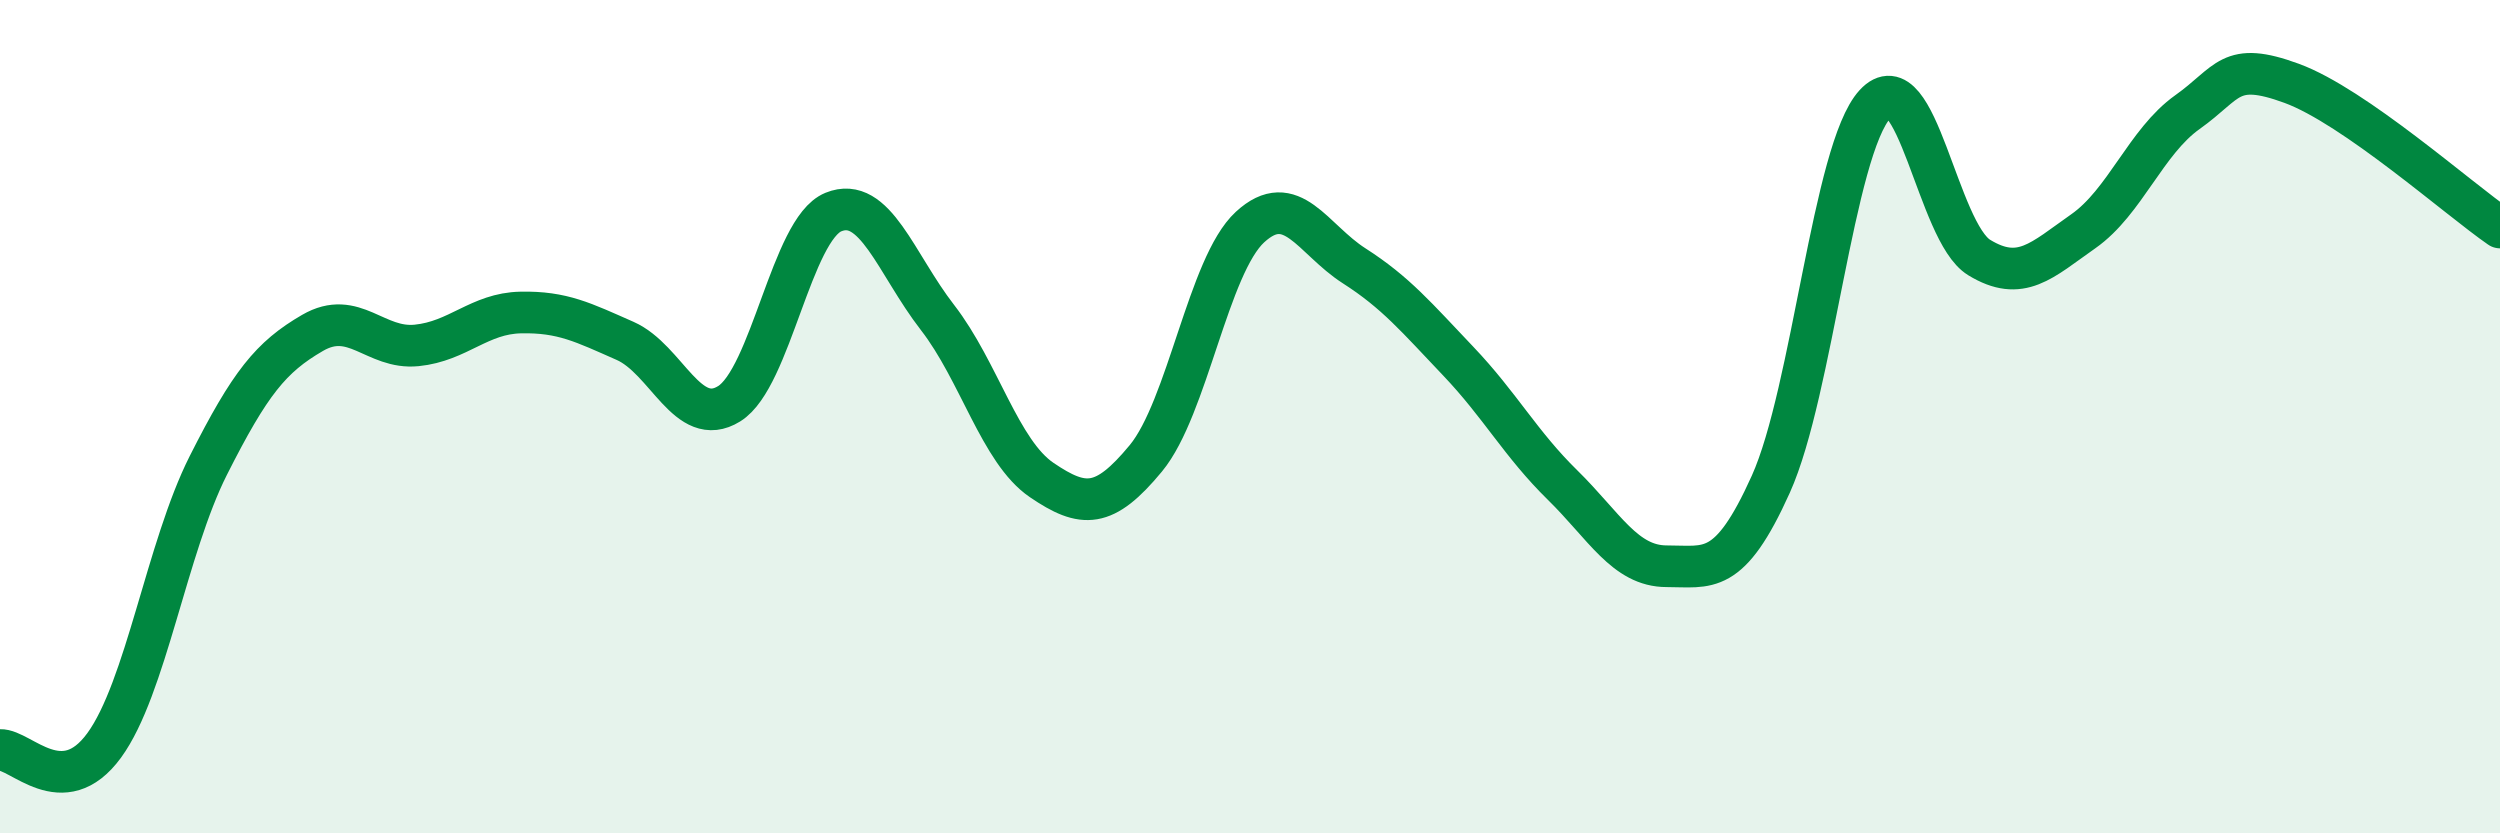
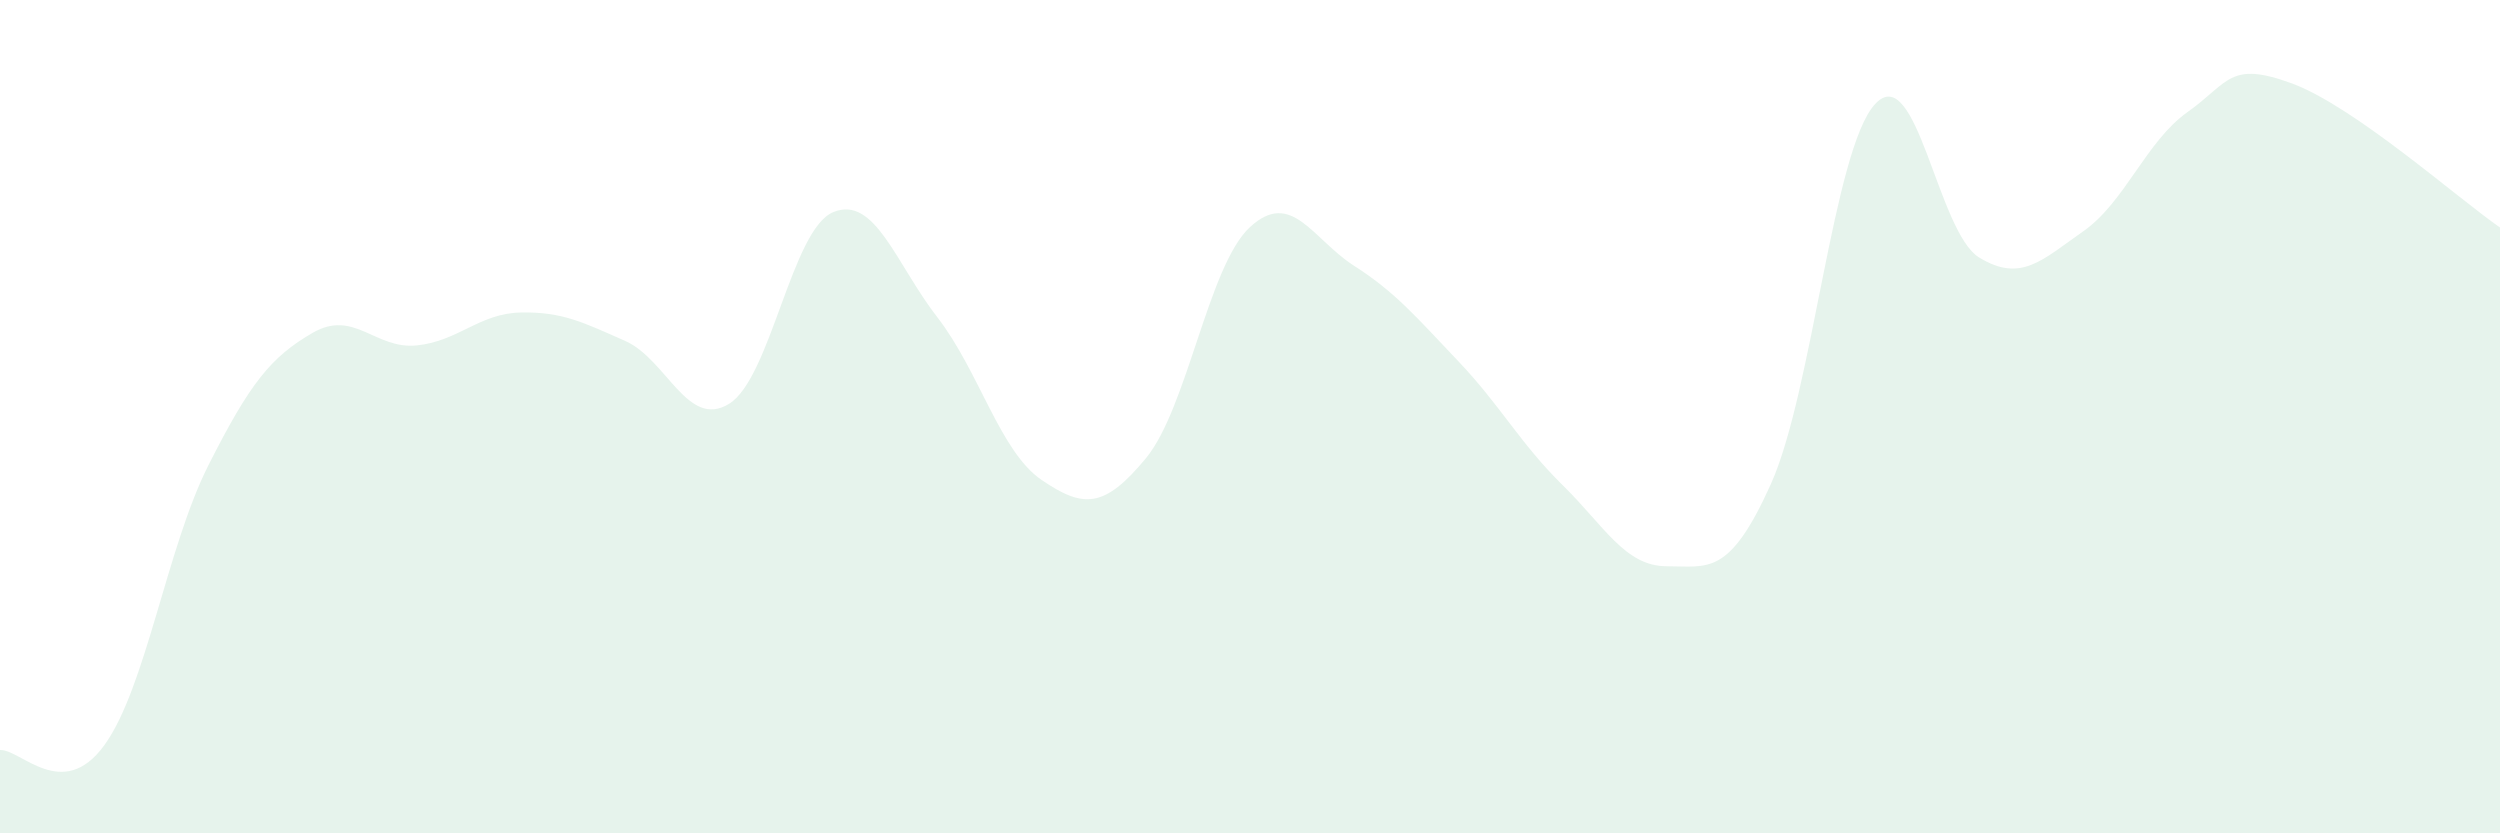
<svg xmlns="http://www.w3.org/2000/svg" width="60" height="20" viewBox="0 0 60 20">
  <path d="M 0,18 C 0.5,17.98 1.5,19.26 2.5,17.89 C 3.5,16.52 4,13.15 5,11.17 C 6,9.19 6.5,8.57 7.5,7.99 C 8.5,7.41 9,8.39 10,8.29 C 11,8.19 11.5,7.52 12.5,7.5 C 13.5,7.48 14,7.74 15,8.18 C 16,8.62 16.5,10.31 17.5,9.69 C 18.5,9.07 19,5.5 20,5.09 C 21,4.68 21.5,6.33 22.5,7.62 C 23.5,8.91 24,10.84 25,11.52 C 26,12.2 26.5,12.21 27.5,11 C 28.5,9.79 29,6.37 30,5.45 C 31,4.53 31.5,5.74 32.5,6.38 C 33.5,7.02 34,7.62 35,8.67 C 36,9.72 36.5,10.66 37.5,11.64 C 38.5,12.62 39,13.59 40,13.59 C 41,13.59 41.5,13.84 42.5,11.62 C 43.5,9.4 44,3.59 45,2.5 C 46,1.41 46.5,5.57 47.5,6.18 C 48.5,6.79 49,6.25 50,5.55 C 51,4.85 51.5,3.4 52.5,2.69 C 53.5,1.98 53.5,1.45 55,2 C 56.5,2.55 59,4.77 60,5.46L60 20L0 20Z" fill="#008740" opacity="0.1" stroke-linecap="round" stroke-linejoin="round" />
-   <path d="M 0,18 C 0.5,17.98 1.5,19.26 2.5,17.89 C 3.5,16.52 4,13.15 5,11.17 C 6,9.19 6.5,8.57 7.5,7.99 C 8.5,7.41 9,8.39 10,8.29 C 11,8.19 11.5,7.52 12.5,7.5 C 13.5,7.48 14,7.74 15,8.18 C 16,8.62 16.5,10.31 17.5,9.69 C 18.5,9.07 19,5.5 20,5.09 C 21,4.68 21.5,6.33 22.5,7.62 C 23.5,8.91 24,10.84 25,11.52 C 26,12.2 26.5,12.21 27.5,11 C 28.5,9.79 29,6.37 30,5.45 C 31,4.53 31.5,5.74 32.5,6.38 C 33.5,7.02 34,7.62 35,8.67 C 36,9.72 36.5,10.66 37.5,11.64 C 38.5,12.62 39,13.59 40,13.59 C 41,13.59 41.5,13.84 42.5,11.62 C 43.5,9.4 44,3.59 45,2.5 C 46,1.41 46.5,5.57 47.5,6.18 C 48.5,6.79 49,6.25 50,5.55 C 51,4.85 51.5,3.4 52.5,2.69 C 53.5,1.98 53.5,1.45 55,2 C 56.5,2.55 59,4.77 60,5.46" stroke="#008740" stroke-width="1" fill="none" stroke-linecap="round" stroke-linejoin="round" />
</svg>